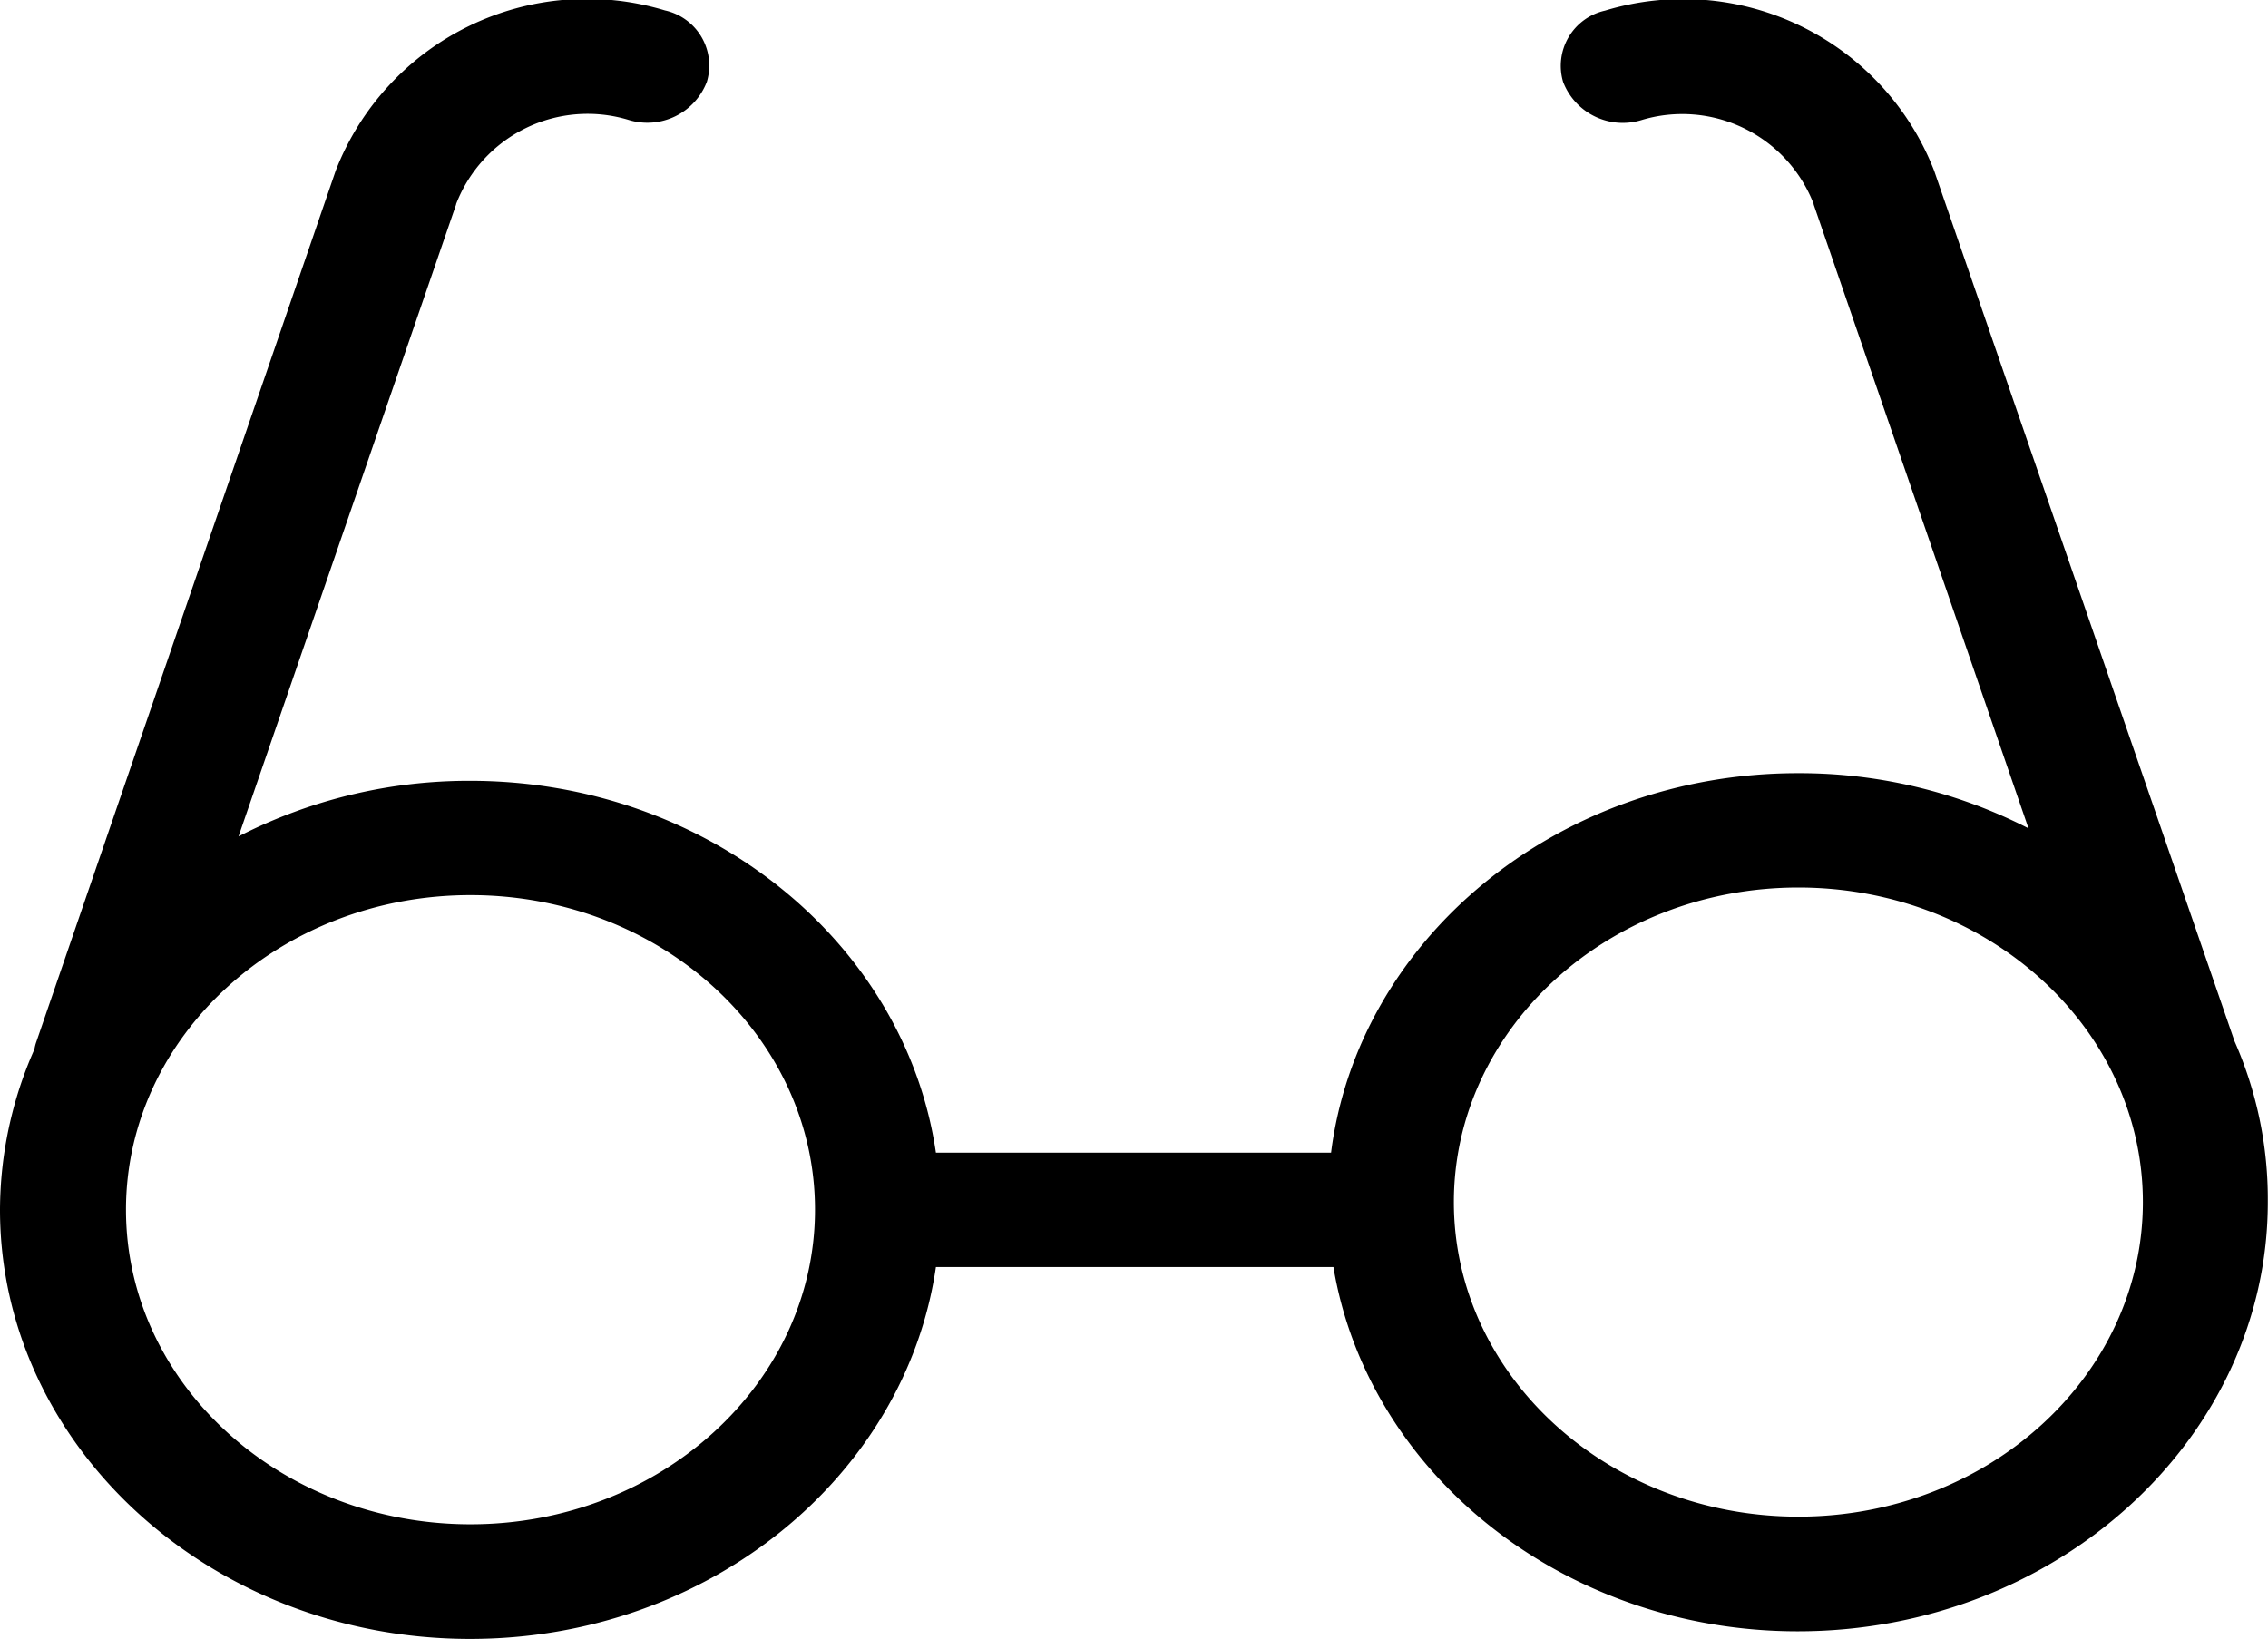
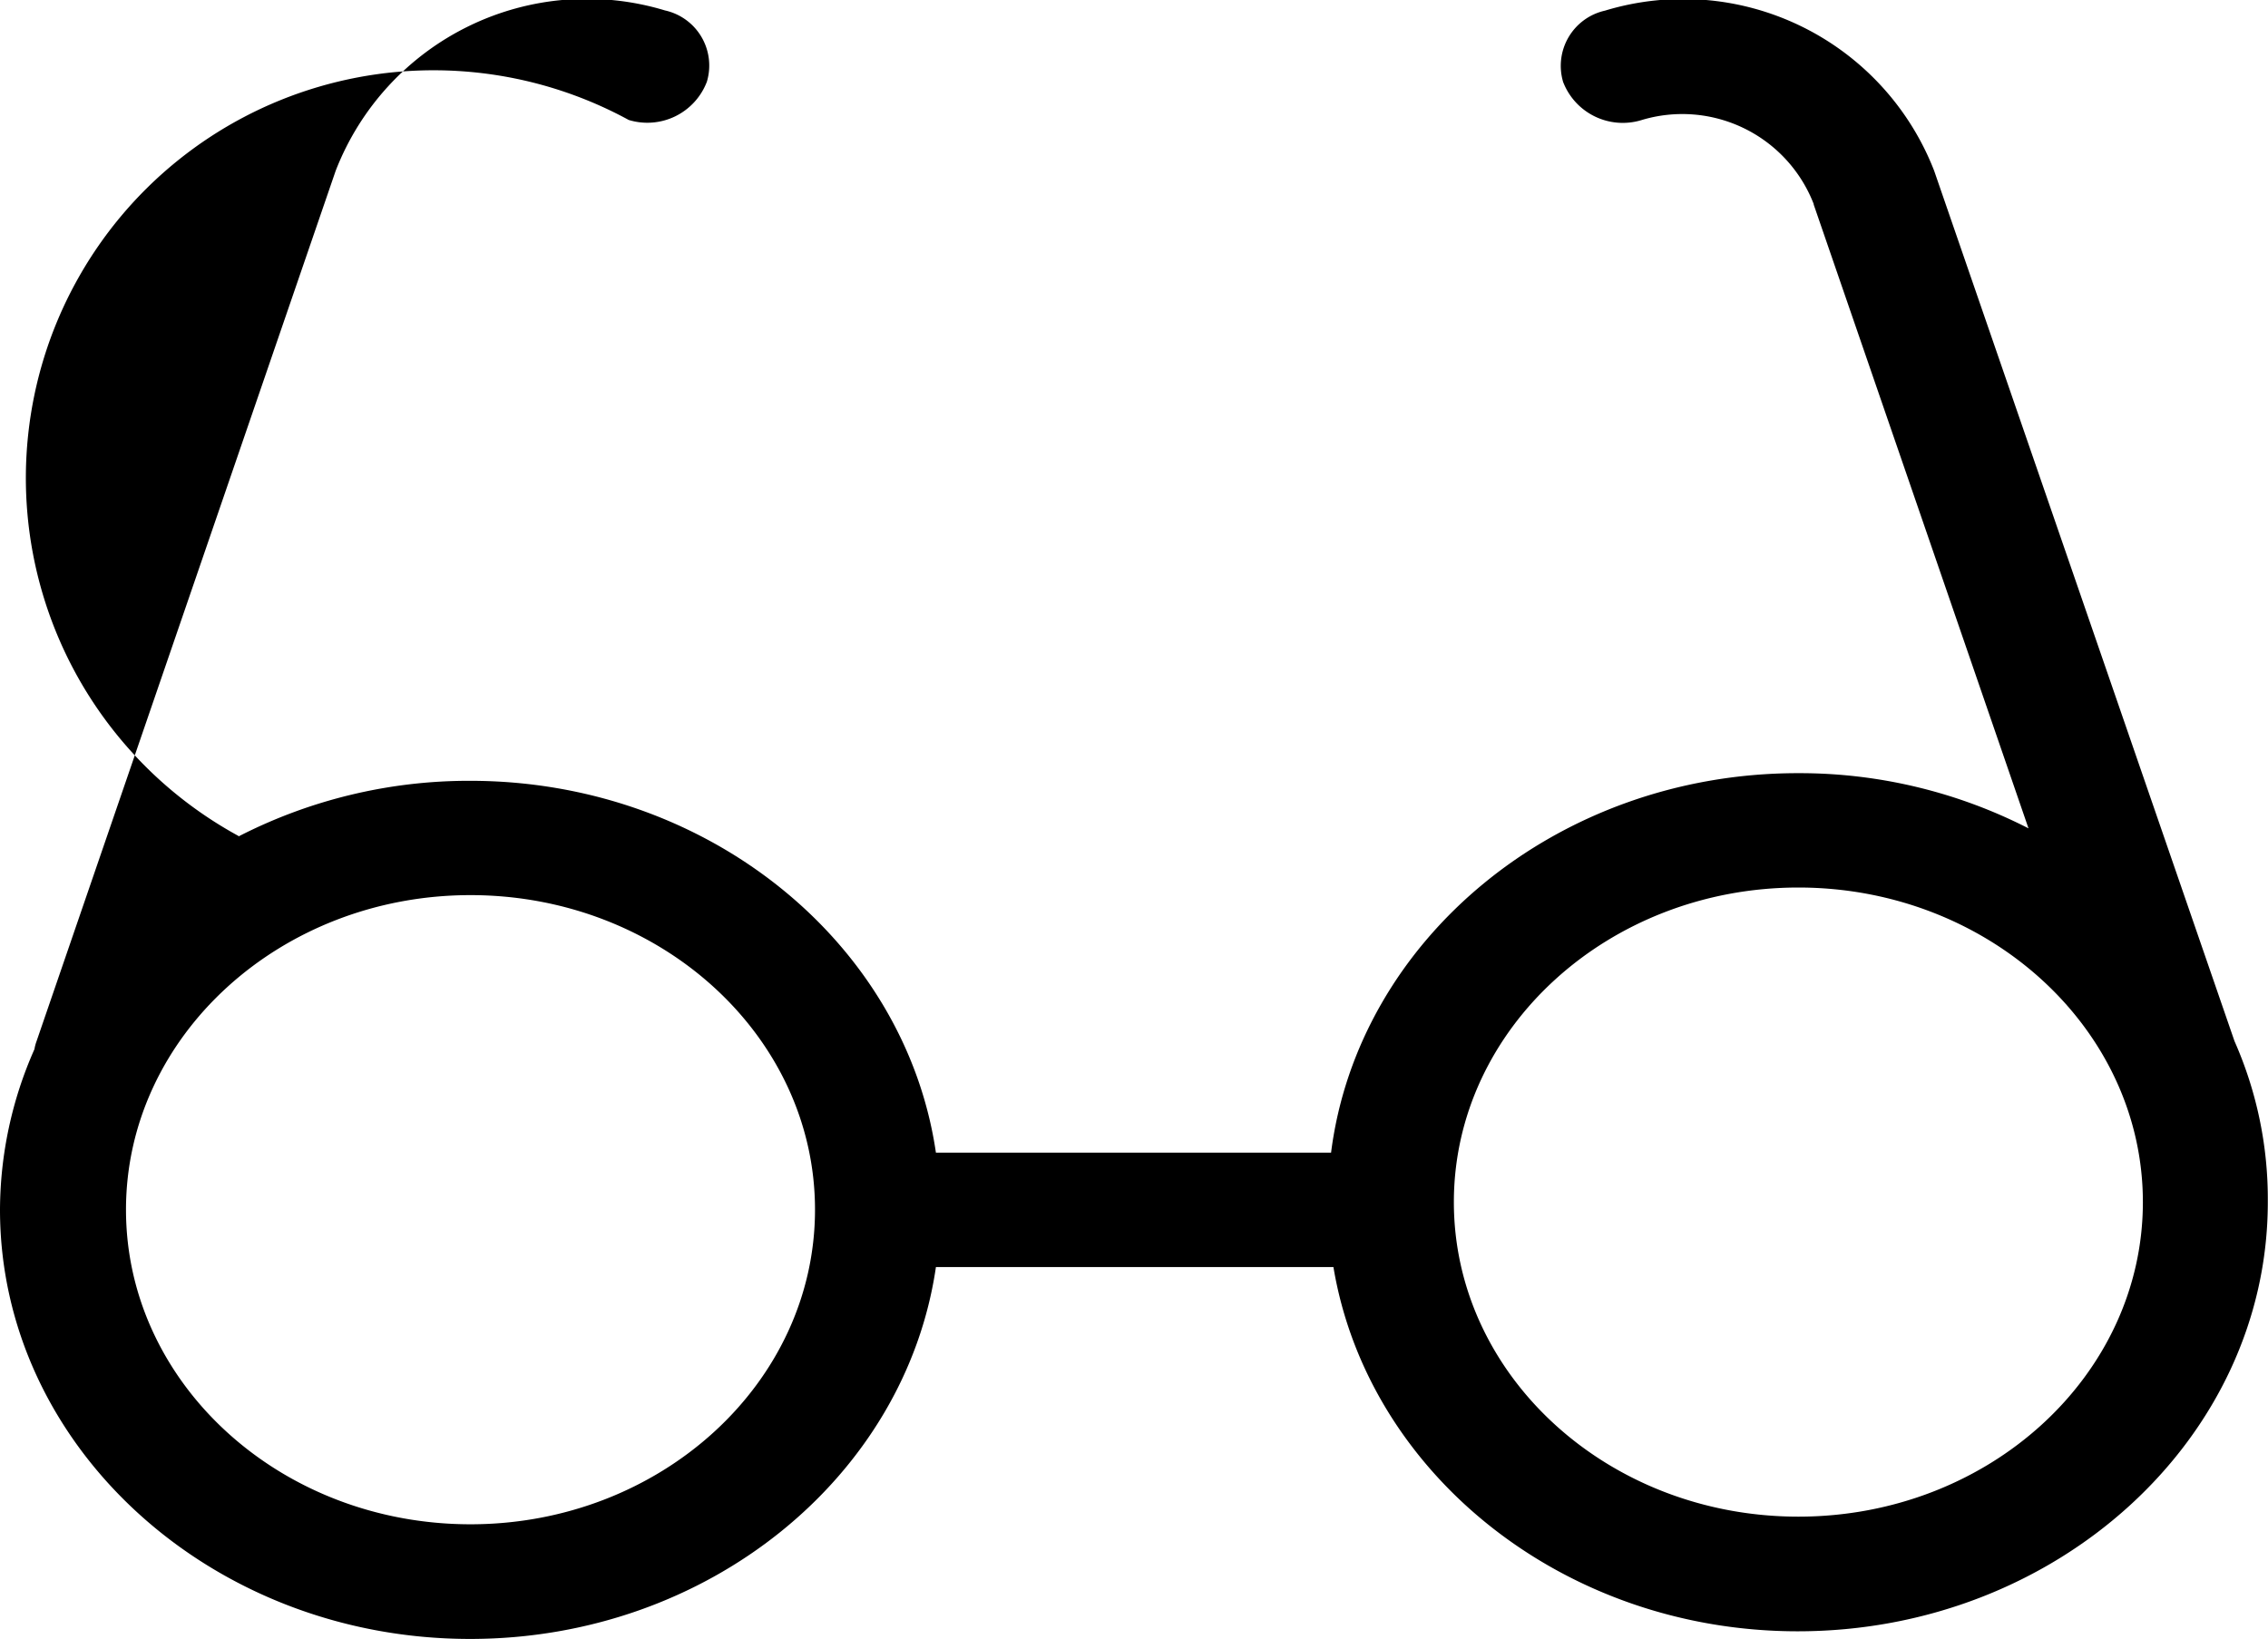
<svg xmlns="http://www.w3.org/2000/svg" width="46.893" height="33.893" viewBox="0 0 46.893 33.893">
  <g data-name="005-glasses">
-     <path data-name="Path 193" d="M46.2,72.4,39.99,54.4a5.567,5.567,0,0,0-6.806-3.31,1.17,1.17,0,0,0-.865,1.475,1.322,1.322,0,0,0,1.615.79A2.914,2.914,0,0,1,37.5,55.089V55.1l4.441,12.9a10.382,10.382,0,0,0-4.768-1.141c-4.98,0-9.094,3.441-9.652,7.848H19.351c-.634-4.337-4.71-7.69-9.632-7.69a10.438,10.438,0,0,0-4.787,1.15L9.43,55.1v-.009A2.914,2.914,0,0,1,13,53.351a1.317,1.317,0,0,0,1.615-.79,1.167,1.167,0,0,0-.865-1.475A5.572,5.572,0,0,0,6.941,54.4L.75,72.419a.852.852,0,0,0-.038.149A8.236,8.236,0,0,0,0,75.887c0,4.89,4.364,8.876,9.719,8.876,4.922,0,9-3.354,9.632-7.69H27.57c.711,4.258,4.749,7.532,9.6,7.532,5.354,0,9.719-3.986,9.719-8.876A8.074,8.074,0,0,0,46.2,72.4ZM9.728,82.392c-3.932,0-7.123-2.915-7.123-6.505S5.8,69.381,9.728,69.381s7.123,2.915,7.123,6.505S13.651,82.392,9.728,82.392Zm27.455-.158c-3.932,0-7.123-2.915-7.123-6.505s3.2-6.505,7.123-6.505,7.123,2.915,7.123,6.505S41.115,82.234,37.183,82.234Z" transform="translate(0 -50.87)" />
+     <path data-name="Path 193" d="M46.2,72.4,39.99,54.4a5.567,5.567,0,0,0-6.806-3.31,1.17,1.17,0,0,0-.865,1.475,1.322,1.322,0,0,0,1.615.79A2.914,2.914,0,0,1,37.5,55.089V55.1l4.441,12.9a10.382,10.382,0,0,0-4.768-1.141c-4.98,0-9.094,3.441-9.652,7.848H19.351c-.634-4.337-4.71-7.69-9.632-7.69a10.438,10.438,0,0,0-4.787,1.15v-.009A2.914,2.914,0,0,1,13,53.351a1.317,1.317,0,0,0,1.615-.79,1.167,1.167,0,0,0-.865-1.475A5.572,5.572,0,0,0,6.941,54.4L.75,72.419a.852.852,0,0,0-.038.149A8.236,8.236,0,0,0,0,75.887c0,4.89,4.364,8.876,9.719,8.876,4.922,0,9-3.354,9.632-7.69H27.57c.711,4.258,4.749,7.532,9.6,7.532,5.354,0,9.719-3.986,9.719-8.876A8.074,8.074,0,0,0,46.2,72.4ZM9.728,82.392c-3.932,0-7.123-2.915-7.123-6.505S5.8,69.381,9.728,69.381s7.123,2.915,7.123,6.505S13.651,82.392,9.728,82.392Zm27.455-.158c-3.932,0-7.123-2.915-7.123-6.505s3.2-6.505,7.123-6.505,7.123,2.915,7.123,6.505S41.115,82.234,37.183,82.234Z" transform="translate(0 -50.87)" />
  </g>
</svg>